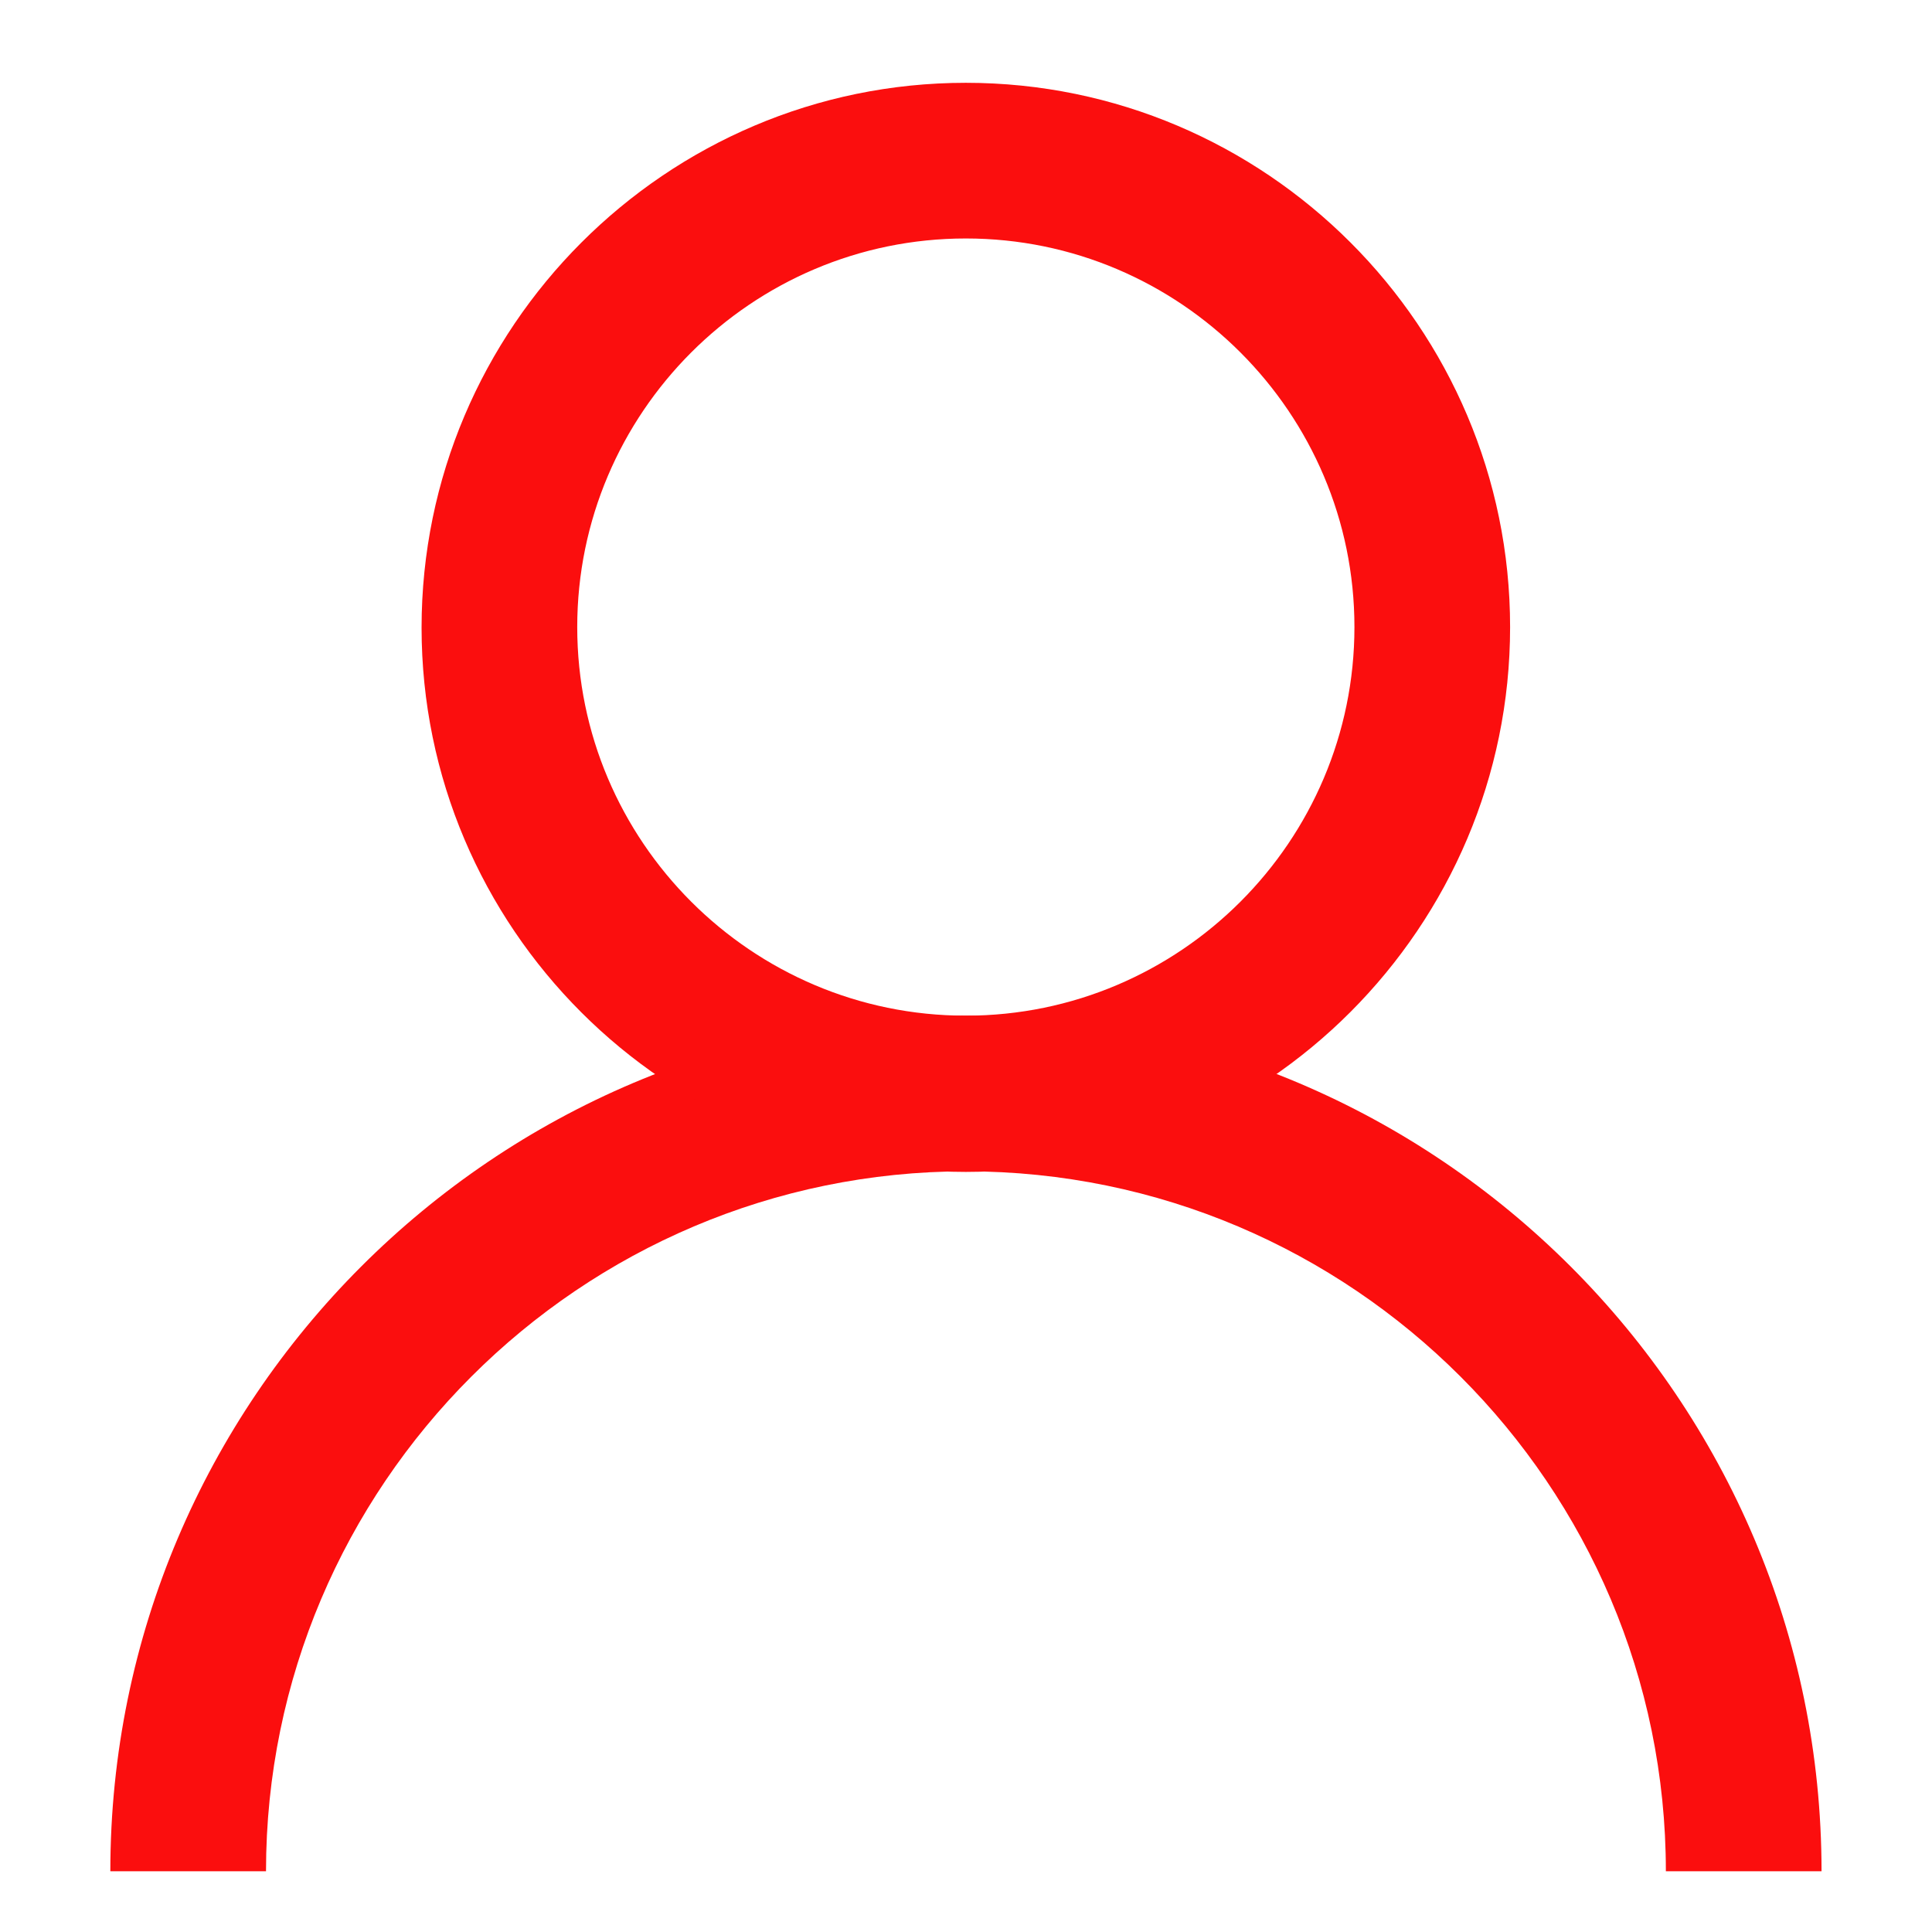
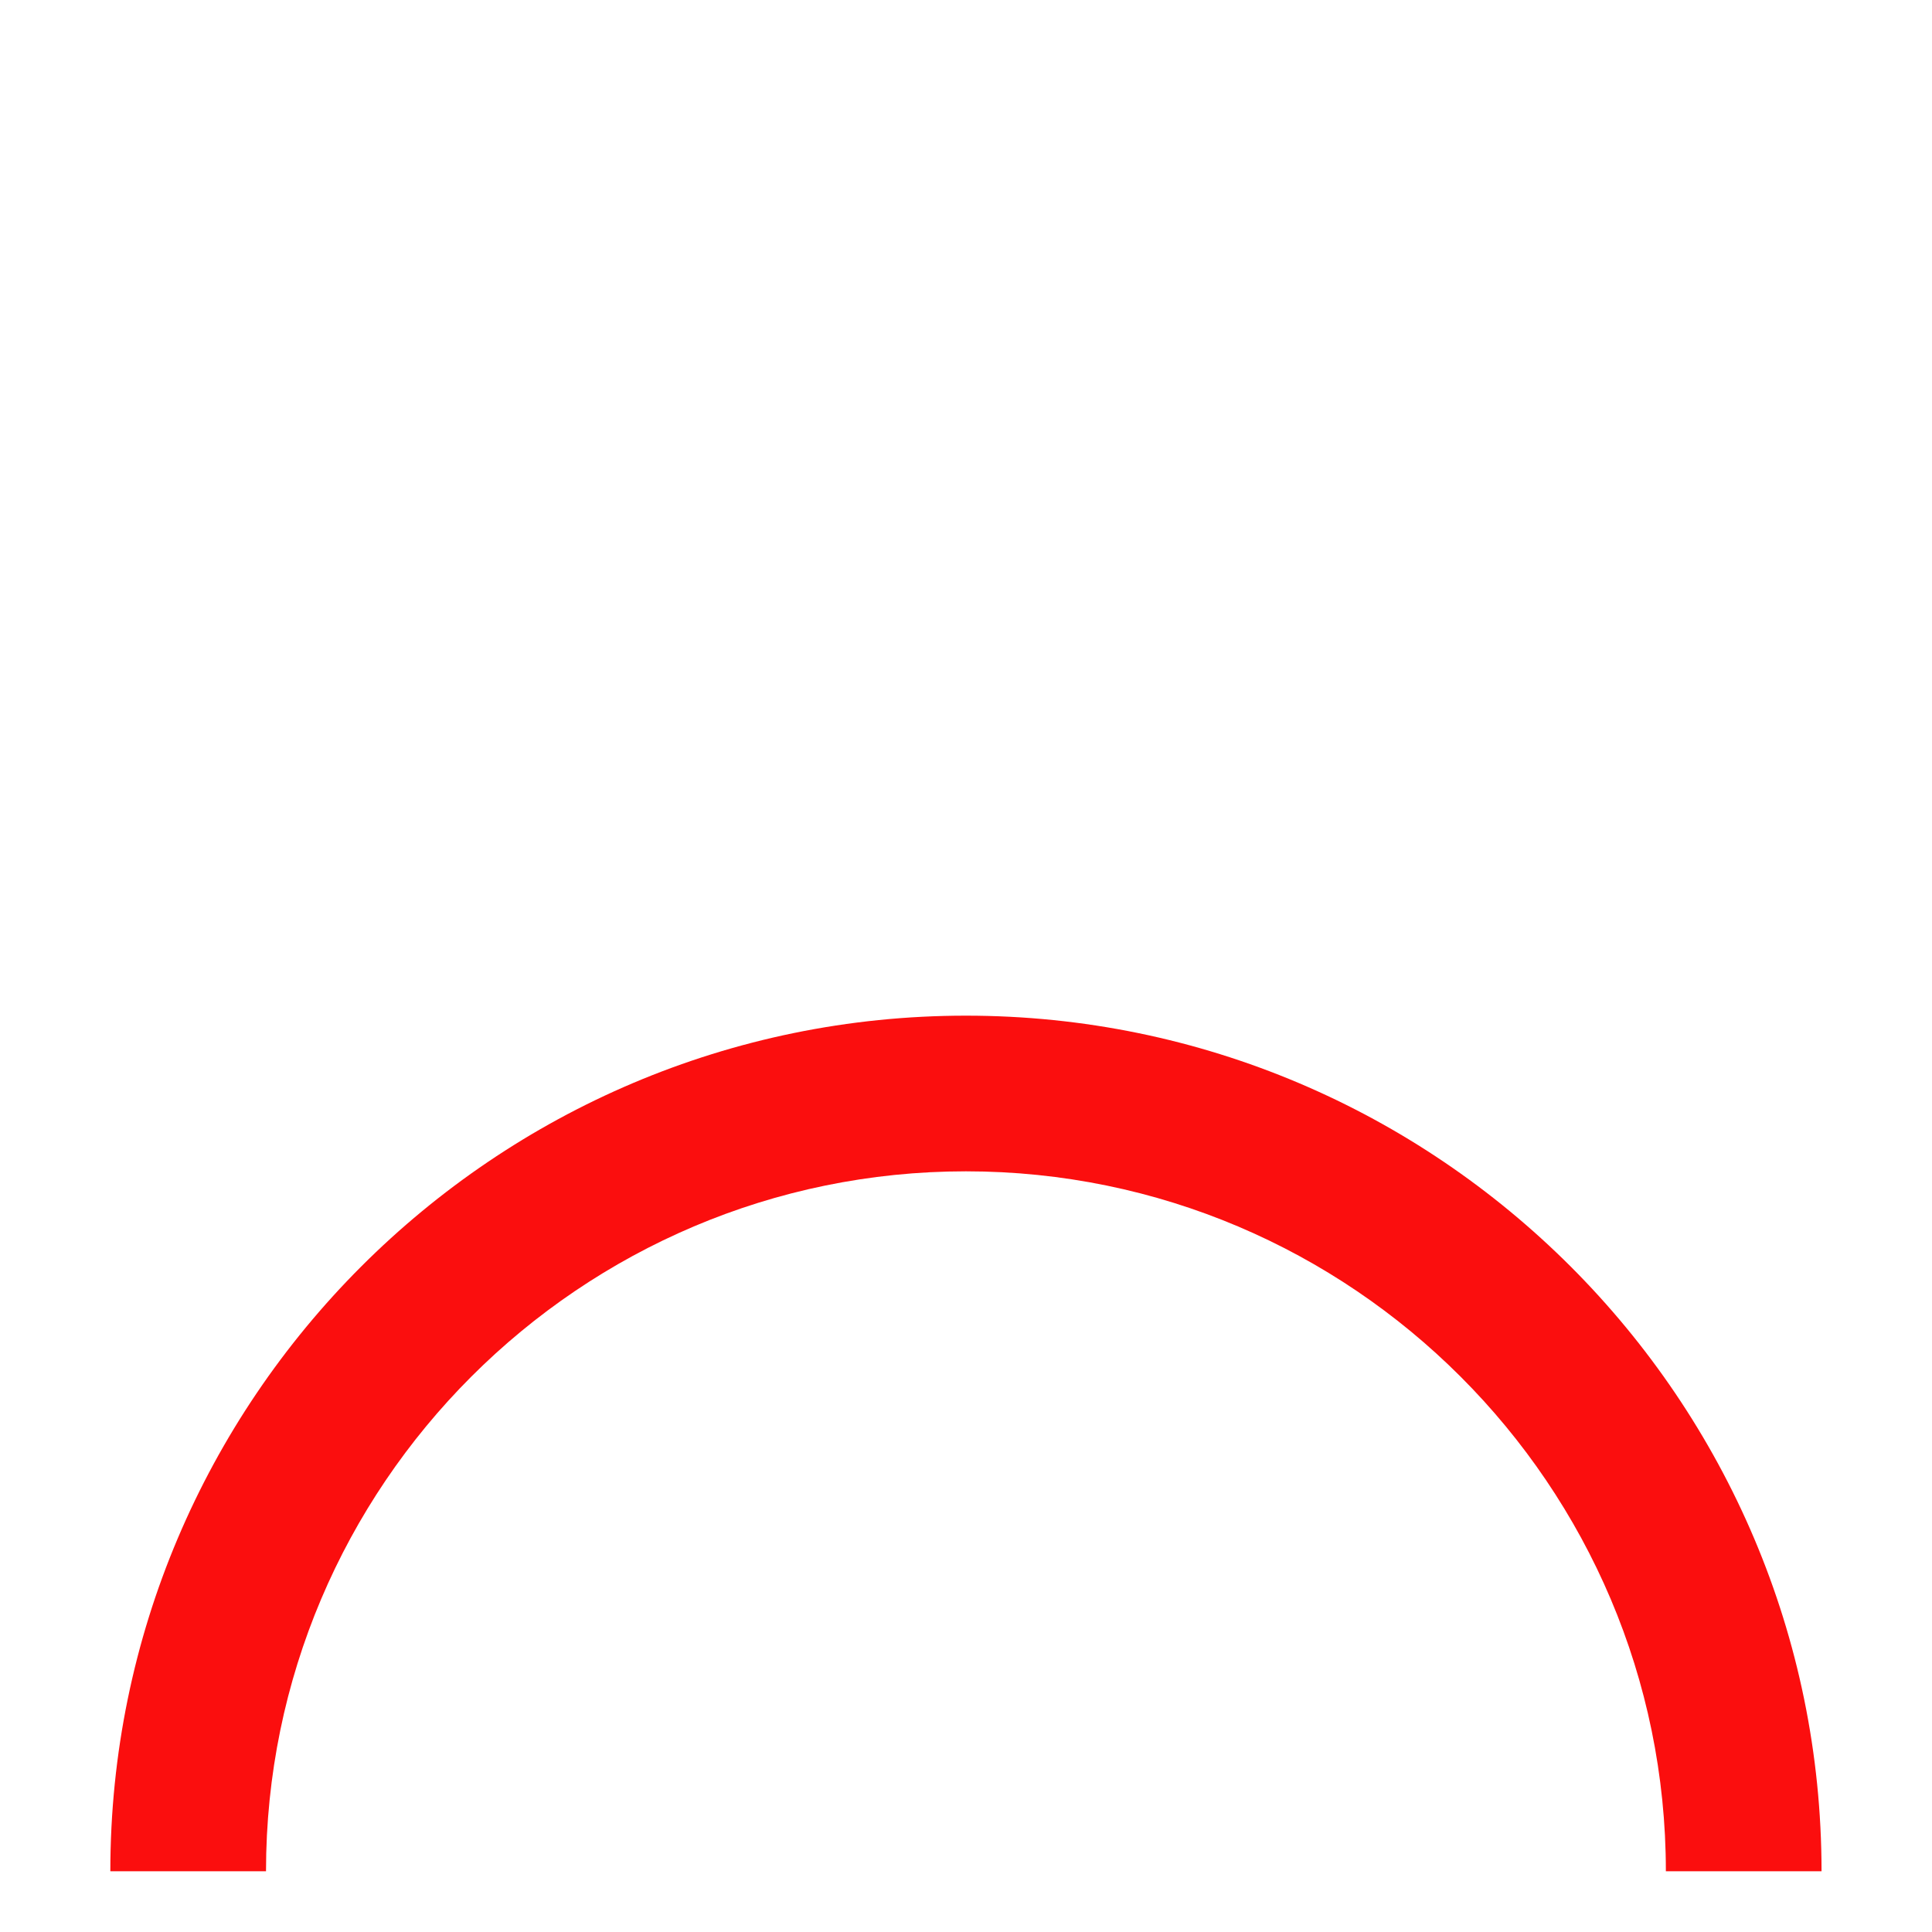
<svg xmlns="http://www.w3.org/2000/svg" width="200" height="200" viewBox="0 0 200 200" fill="none">
  <path d="M188.565 193.712H172.45C172.45 153.778 139.927 121.255 99.993 121.255C60.06 121.255 27.537 153.778 27.537 193.712H11.422C11.422 144.898 51.12 105.141 99.993 105.141C148.866 105.141 188.565 144.898 188.565 193.712Z" fill="#FB0E0E" />
-   <path d="M99.983 121.316C68.93 121.316 43.641 96.026 43.641 64.973C43.641 33.92 68.93 8.572 99.983 8.572C131.036 8.572 156.325 33.862 156.325 64.915C156.325 95.968 131.036 121.316 99.983 121.316ZM99.983 24.687C77.811 24.687 59.755 42.742 59.755 64.915C59.755 87.087 77.811 105.142 99.983 105.142C122.155 105.142 140.211 87.087 140.211 64.915C140.211 42.742 122.155 24.687 99.983 24.687Z" fill="#FB0E0E" />
</svg>